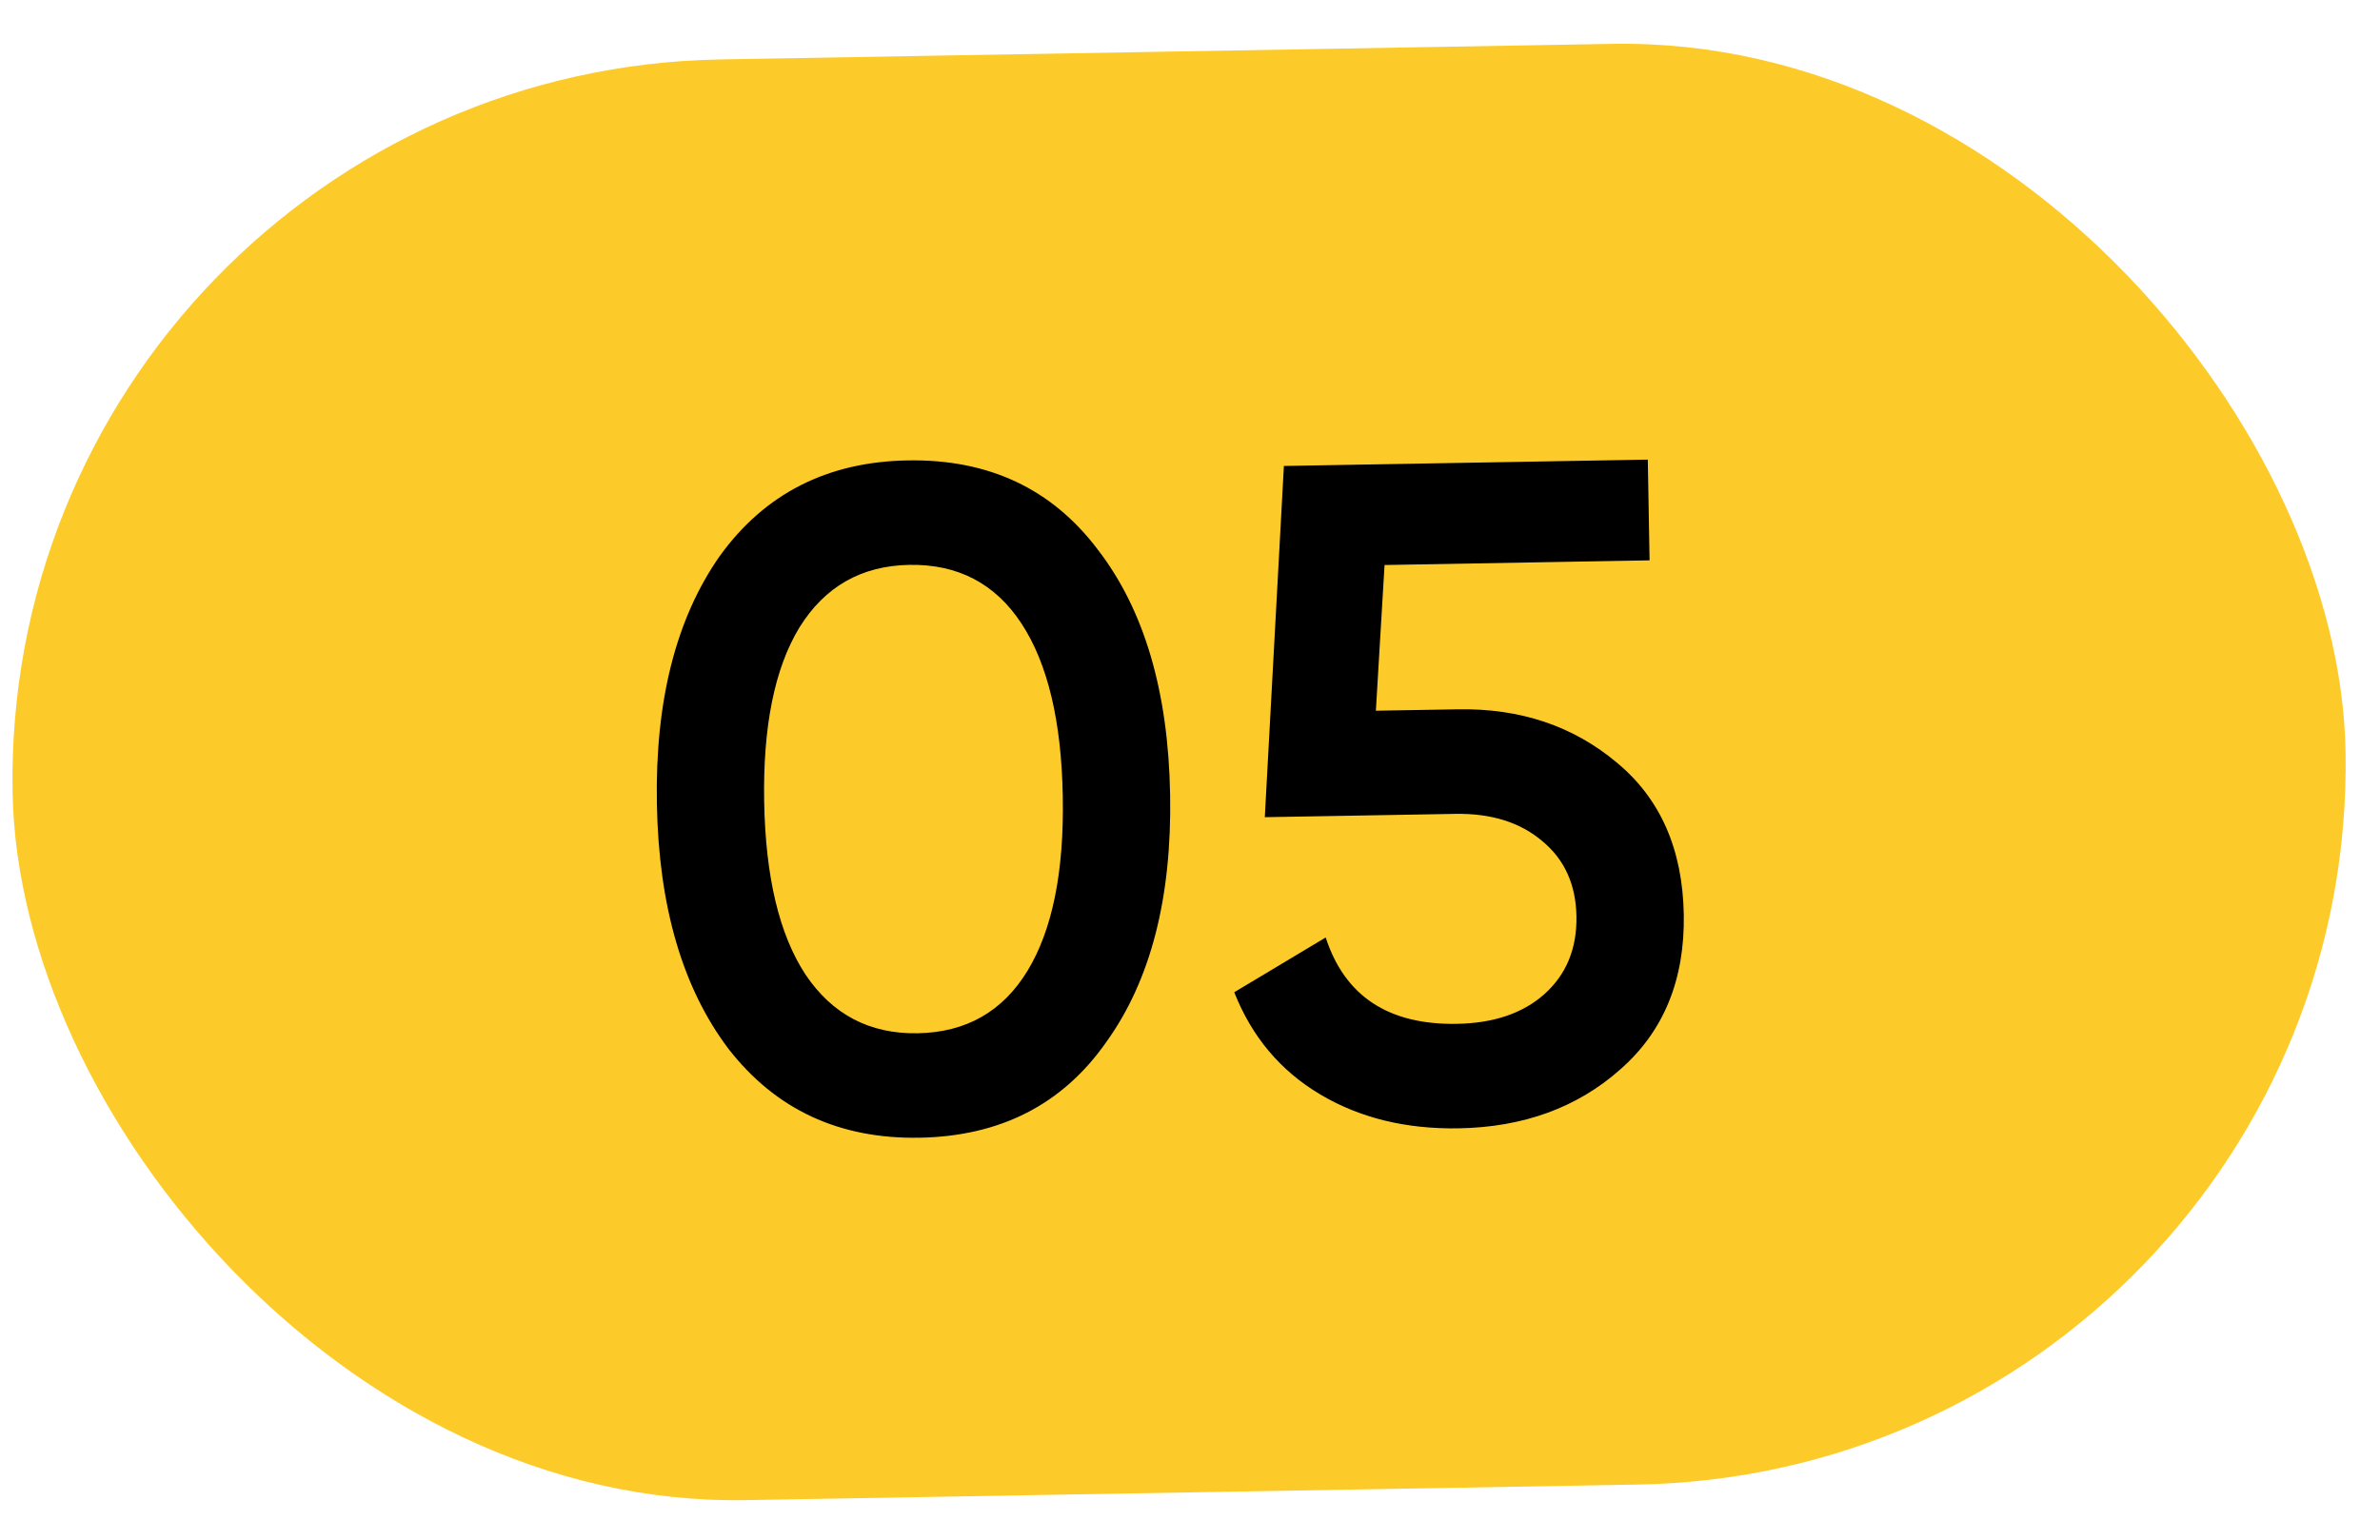
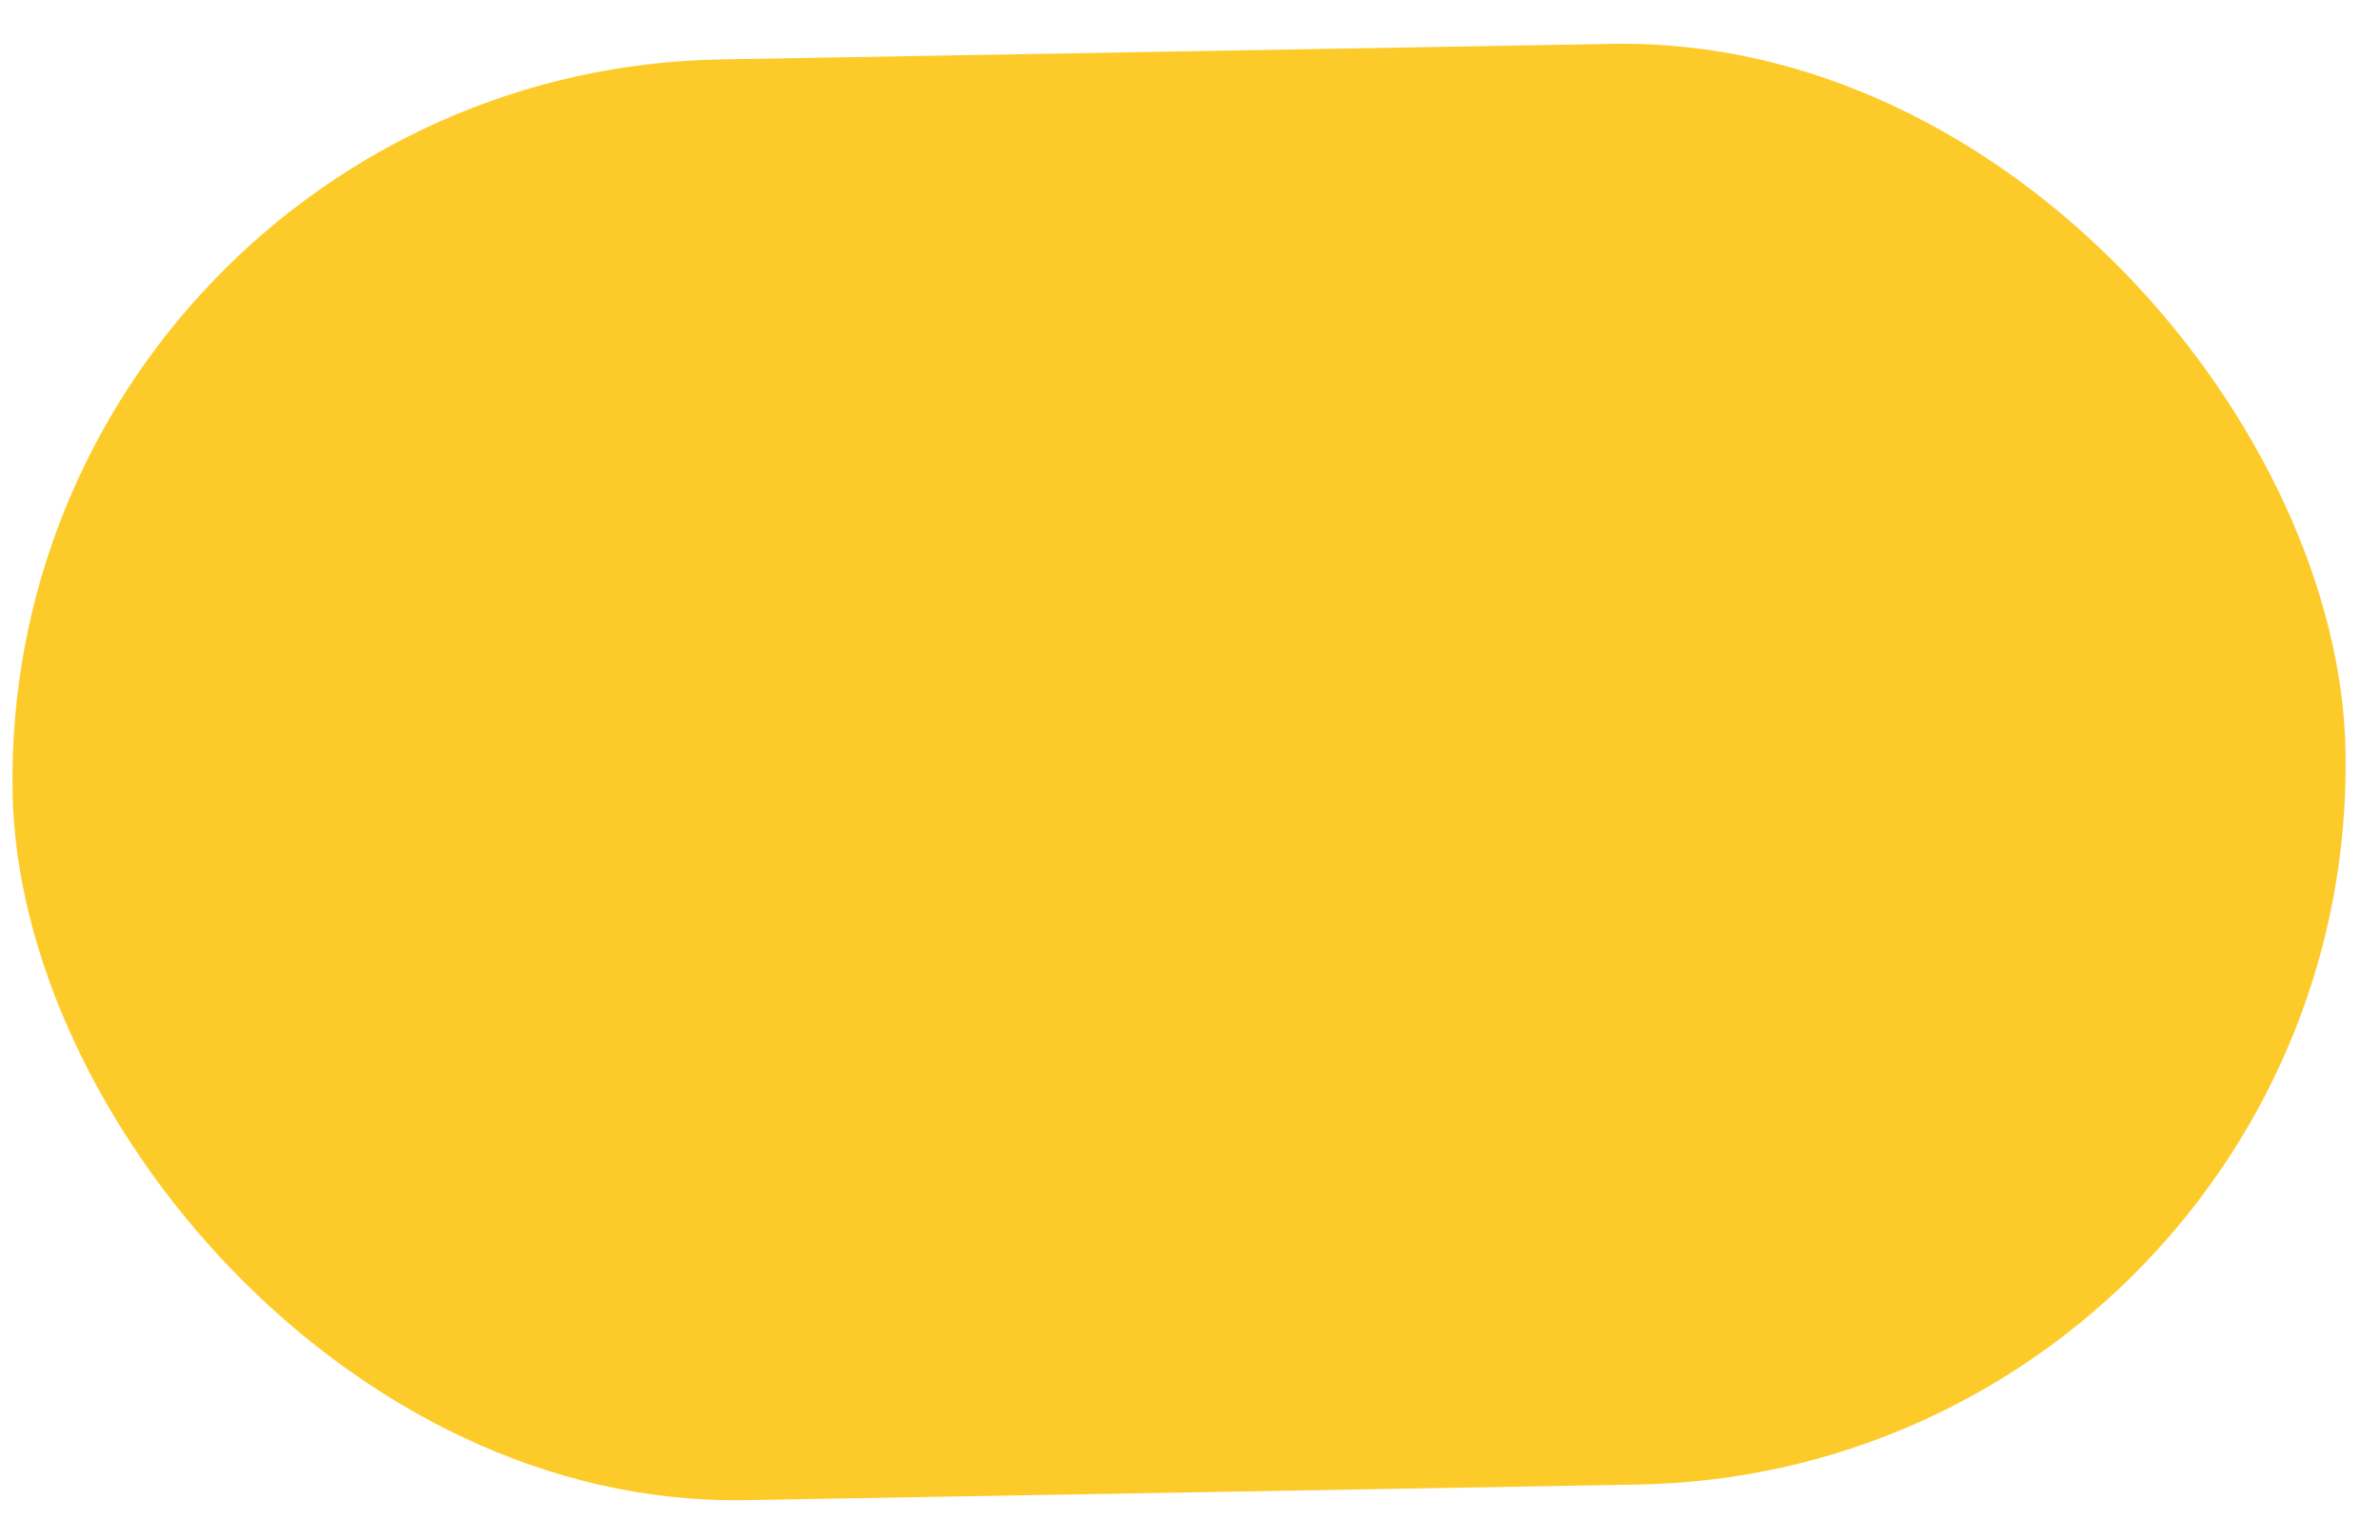
<svg xmlns="http://www.w3.org/2000/svg" width="51" height="33" viewBox="0 0 51 33" fill="none">
  <rect y="1.543" width="50" height="30.884" rx="15.442" transform="rotate(-1 0 1.543)" fill="#FDCB29" />
-   <path d="M23.706 22.335C22.77 23.672 21.435 24.355 19.702 24.385C17.982 24.415 16.617 23.779 15.608 22.477C14.625 21.174 14.114 19.422 14.076 17.223C14.037 15.023 14.486 13.255 15.423 11.918C16.387 10.581 17.728 9.898 19.448 9.868C21.181 9.837 22.539 10.474 23.522 11.777C24.518 13.066 25.035 14.818 25.074 17.03C25.113 19.244 24.657 21.012 23.706 22.335ZM19.663 22.146C20.702 22.128 21.488 21.68 22.02 20.804C22.551 19.928 22.803 18.684 22.774 17.071C22.746 15.458 22.451 14.223 21.89 13.366C21.328 12.508 20.527 12.089 19.487 12.107C18.461 12.125 17.675 12.572 17.13 13.449C16.599 14.325 16.347 15.569 16.375 17.182C16.404 18.795 16.698 20.03 17.26 20.887C17.835 21.744 18.636 22.164 19.663 22.146ZM29.483 15.233L31.243 15.203C32.576 15.179 33.71 15.56 34.644 16.343C35.577 17.114 36.056 18.199 36.081 19.599C36.105 20.999 35.651 22.107 34.718 22.923C33.799 23.739 32.646 24.159 31.26 24.184C30.127 24.203 29.136 23.961 28.287 23.455C27.438 22.95 26.825 22.221 26.448 21.267L28.408 20.093C28.817 21.352 29.754 21.97 31.221 21.944C32.007 21.93 32.63 21.719 33.09 21.311C33.563 20.89 33.793 20.332 33.781 19.639C33.769 18.959 33.526 18.423 33.053 18.031C32.579 17.626 31.955 17.43 31.182 17.444L27.103 17.515L27.512 9.987L35.31 9.851L35.348 12.01L29.669 12.11L29.483 15.233Z" fill="black" />
</svg>